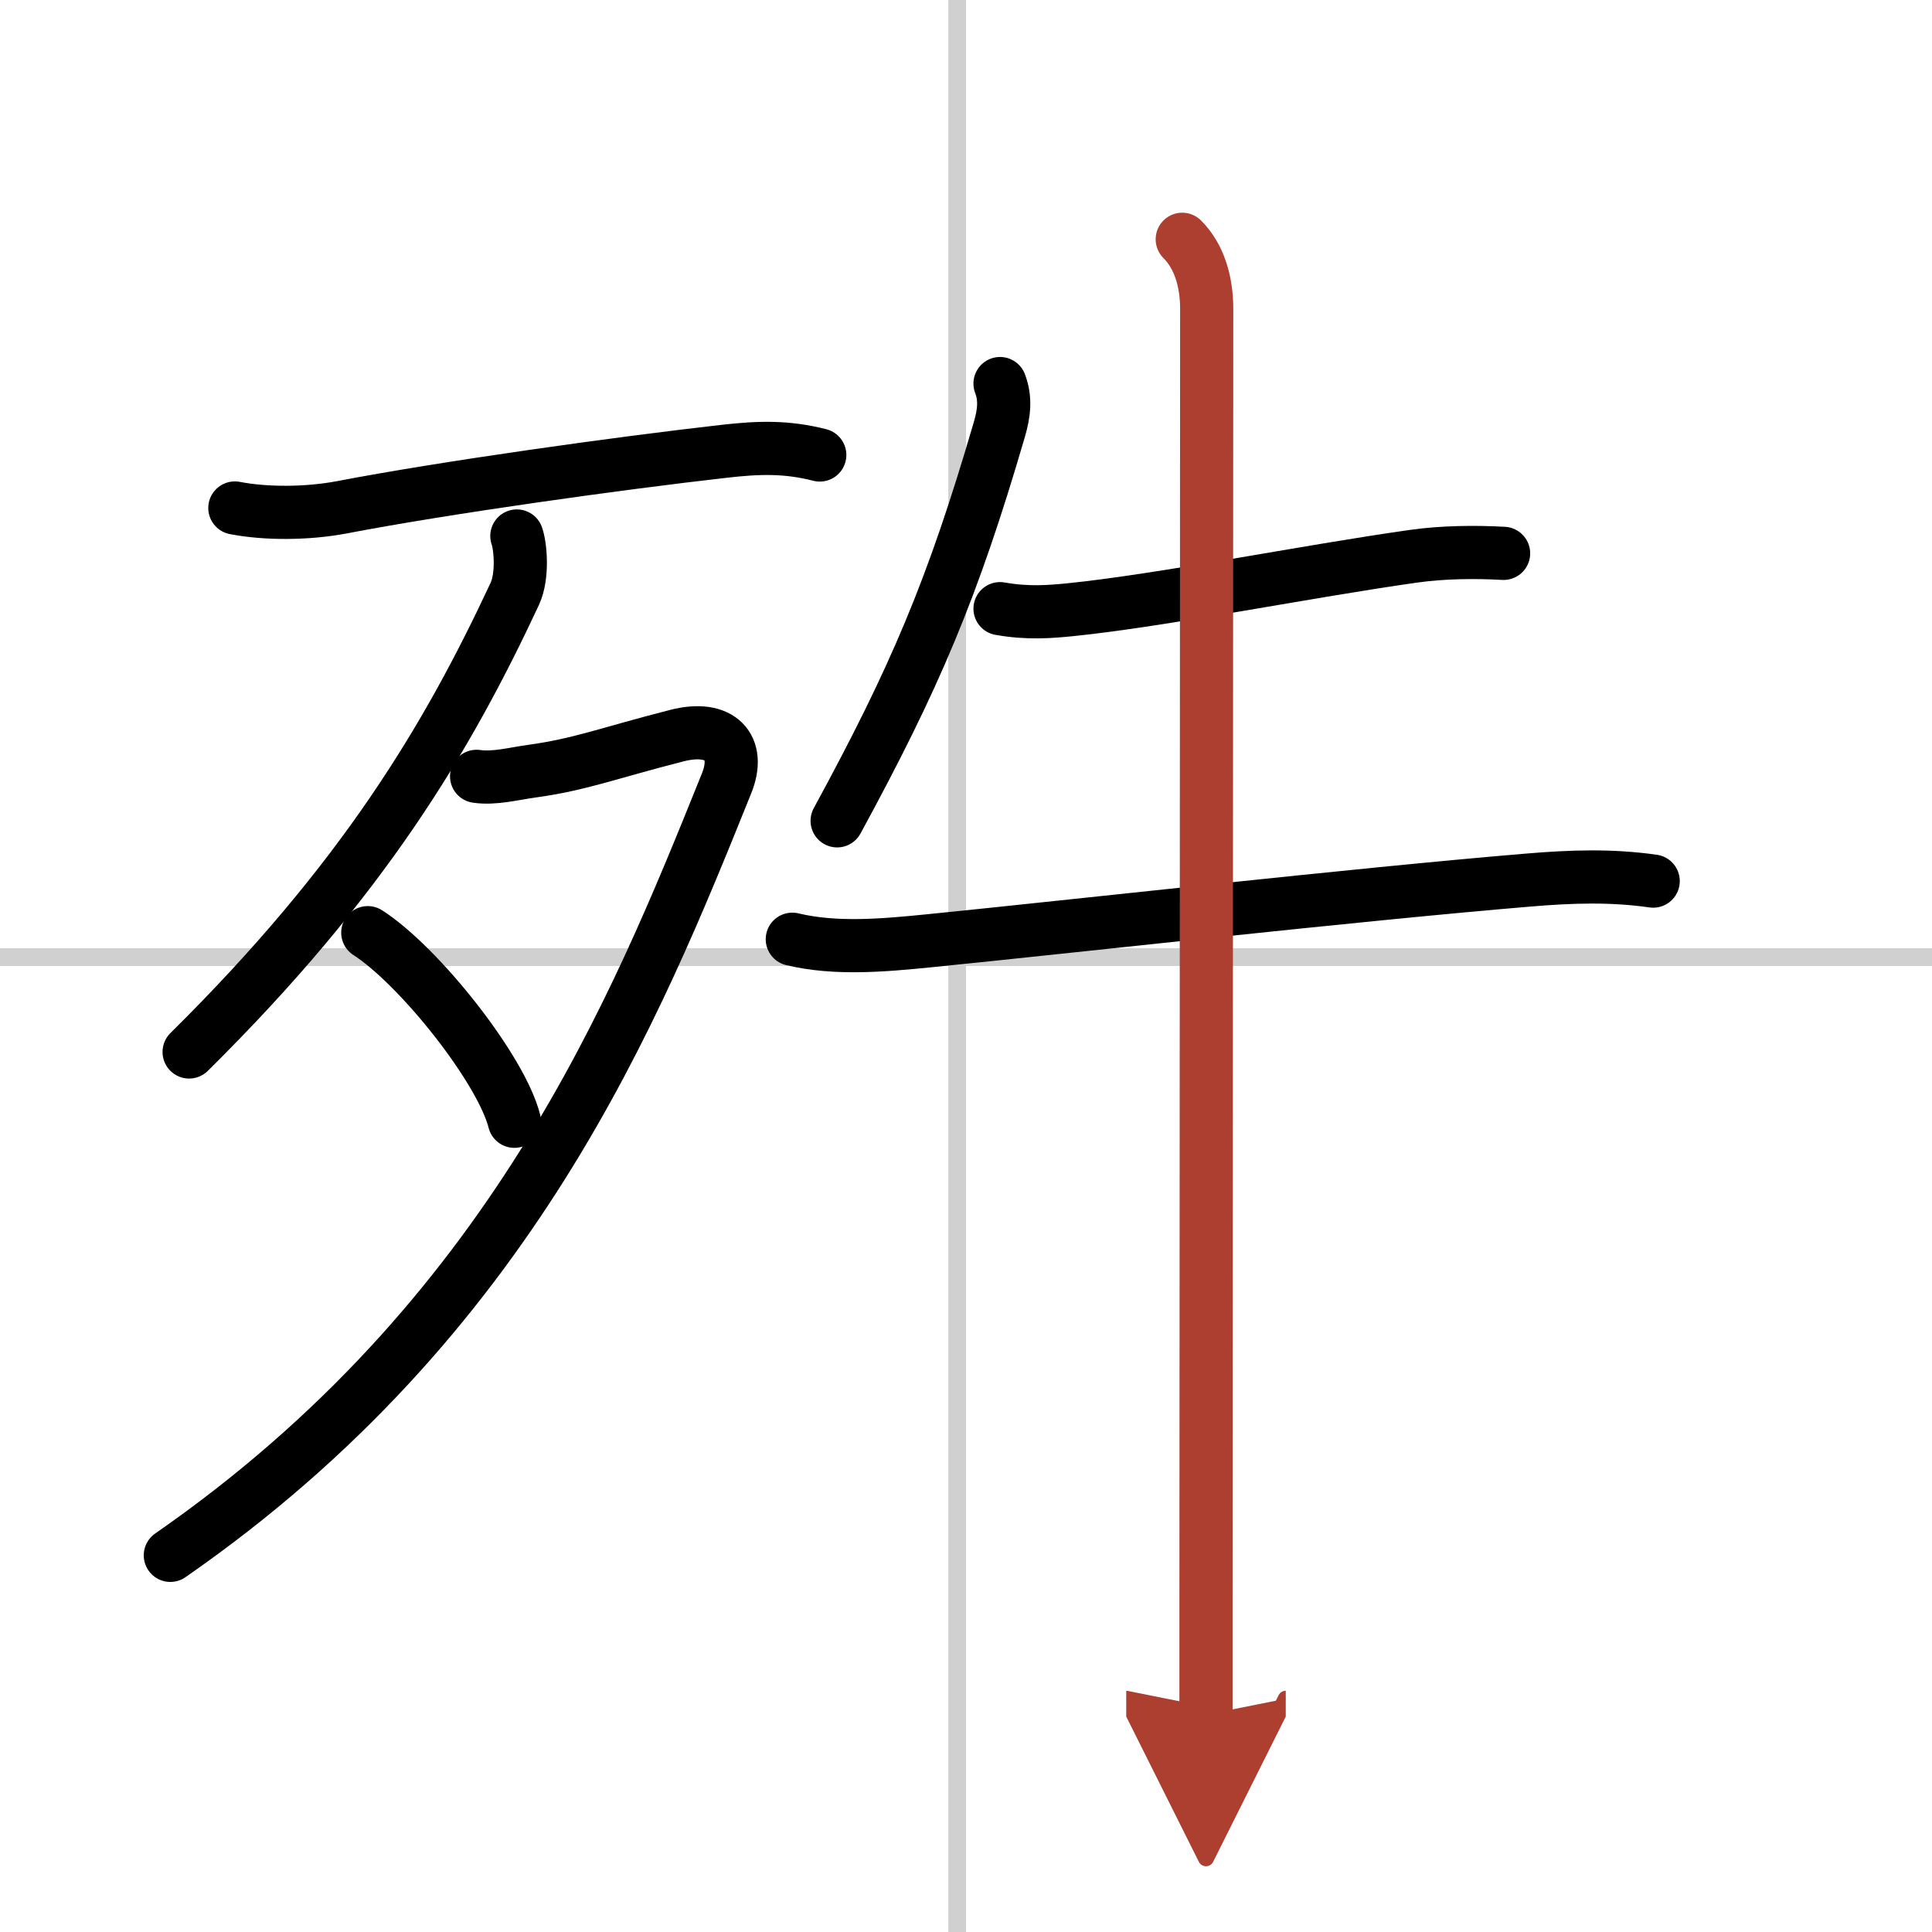
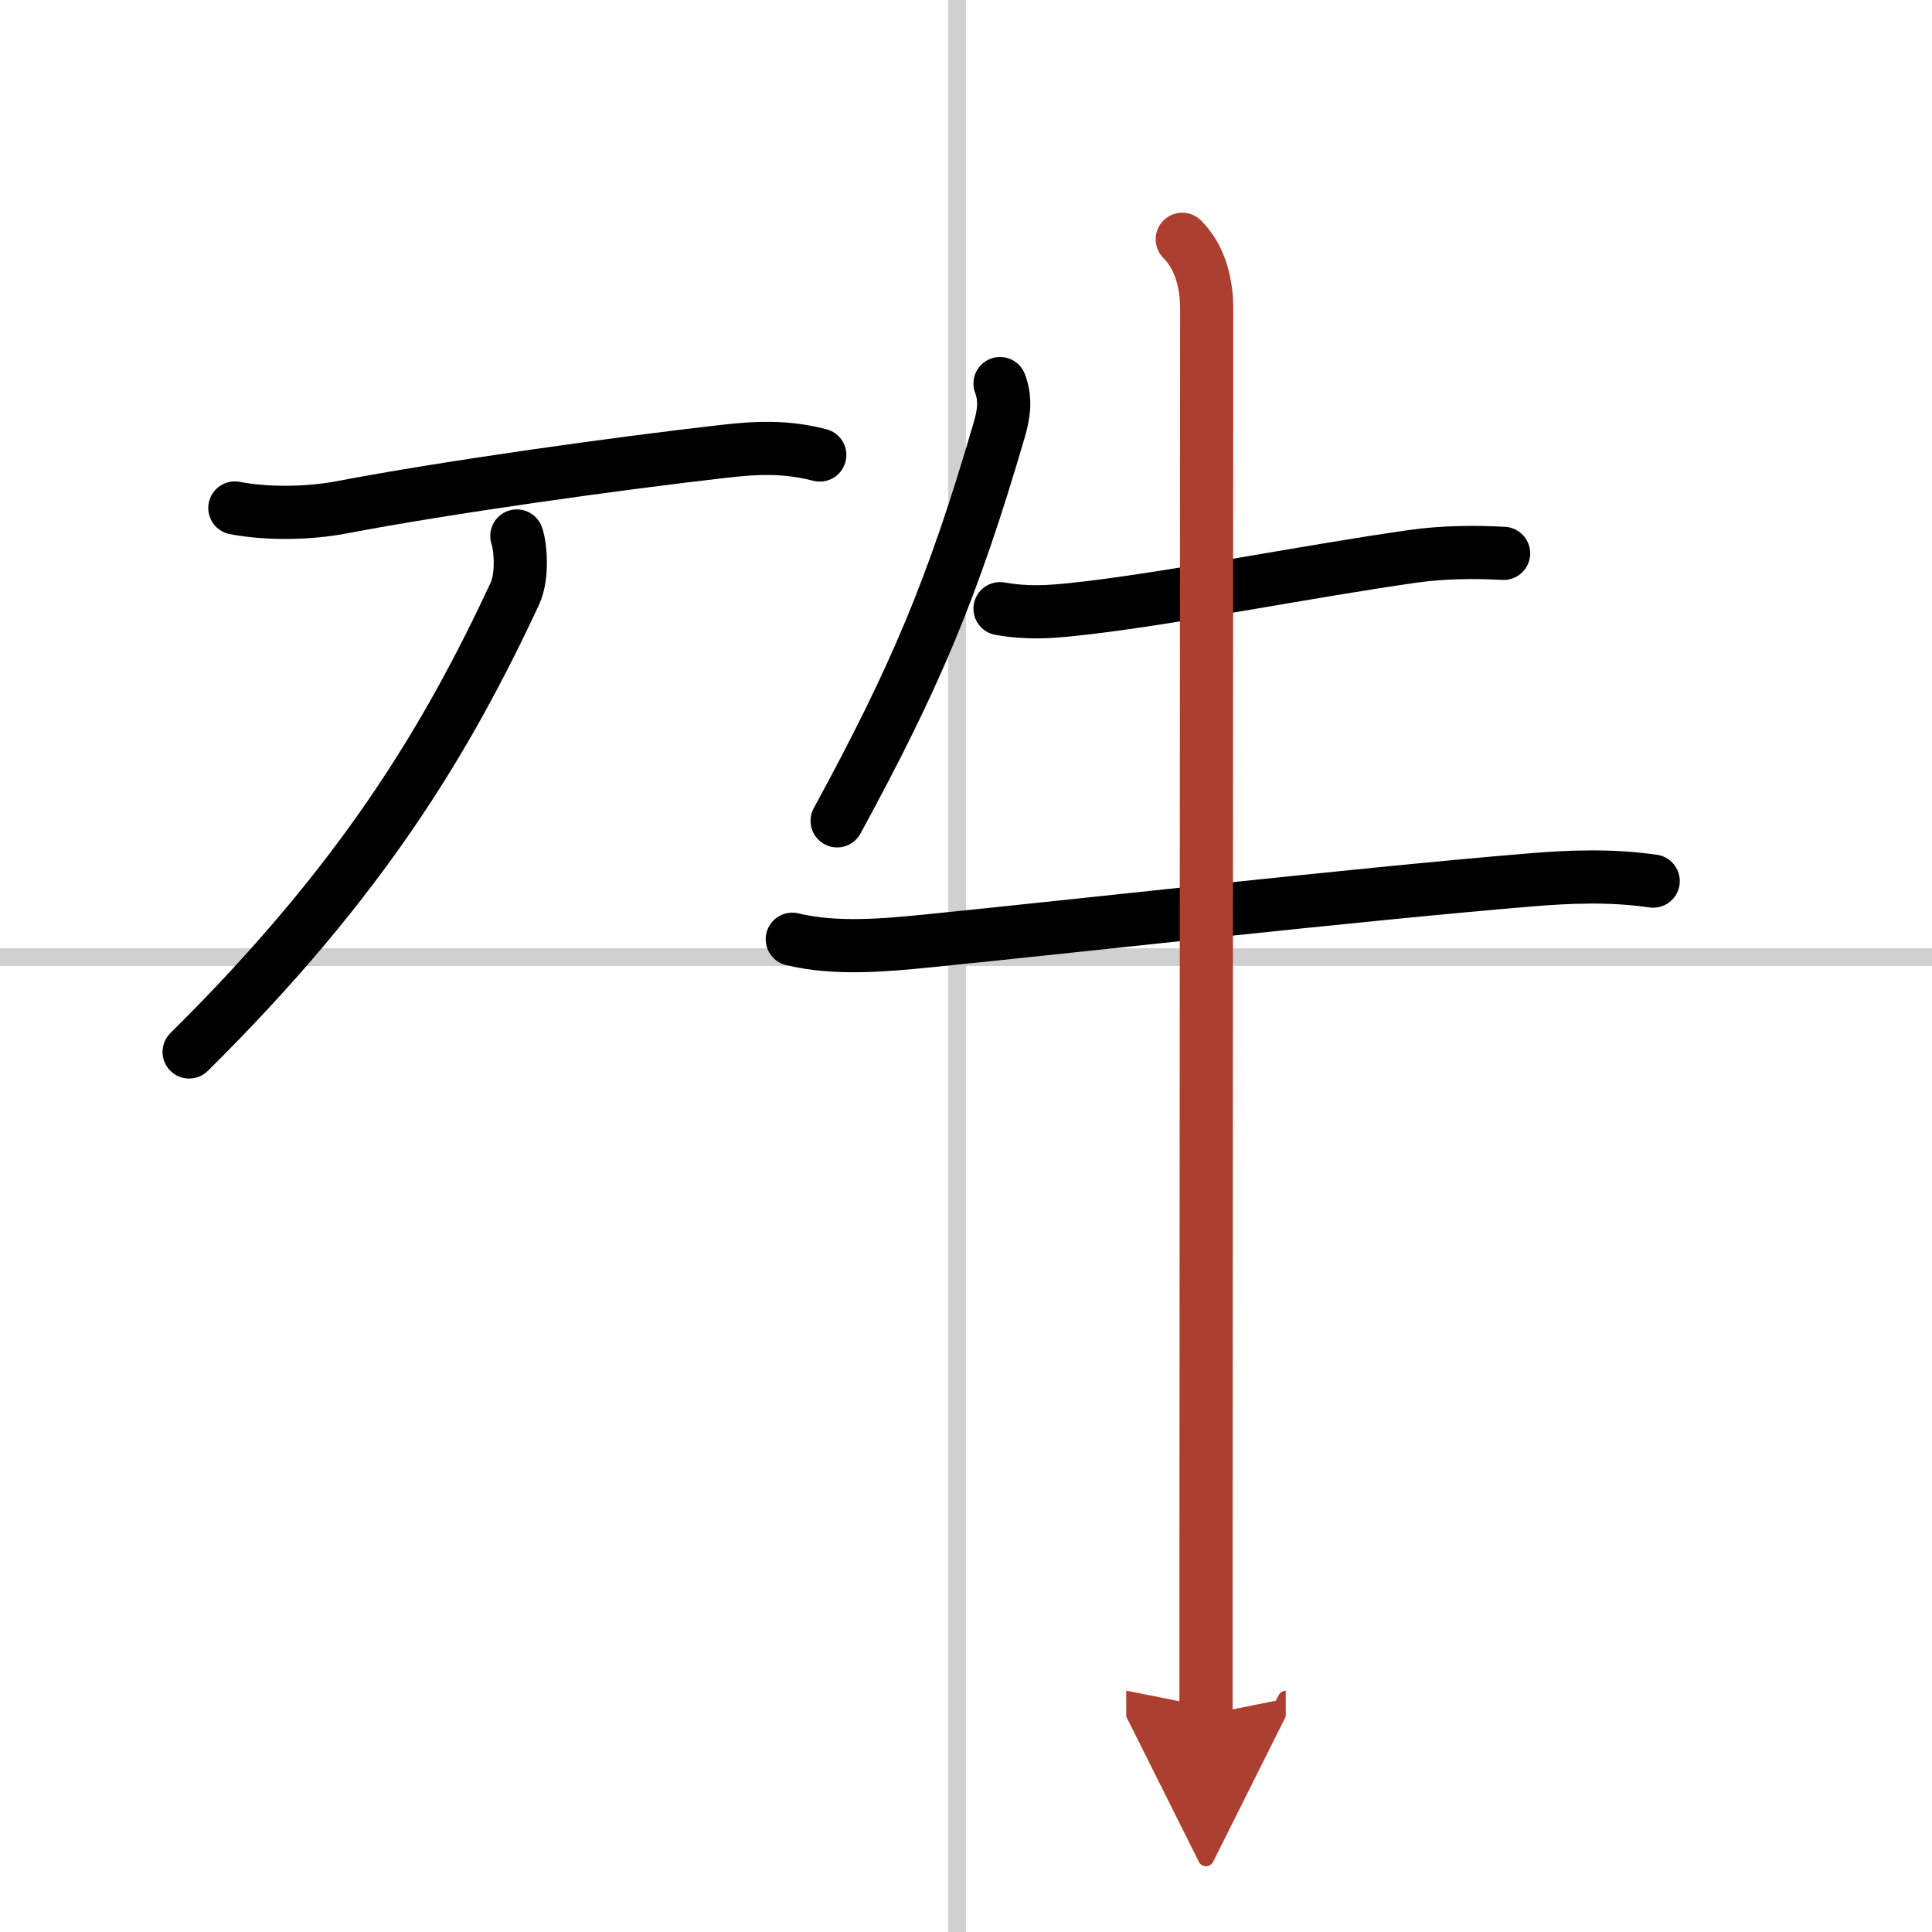
<svg xmlns="http://www.w3.org/2000/svg" width="400" height="400" viewBox="0 0 109 109">
  <defs>
    <marker id="a" markerWidth="4" orient="auto" refX="1" refY="5" viewBox="0 0 10 10">
      <polyline points="0 0 10 5 0 10 1 5" fill="#ad3f31" stroke="#ad3f31" />
    </marker>
  </defs>
  <g fill="none" stroke="#000" stroke-linecap="round" stroke-linejoin="round" stroke-width="3">
    <rect width="100%" height="100%" fill="#fff" stroke="#fff" />
    <line x1="54" x2="54" y2="109" stroke="#d0d0d0" stroke-width="1" />
    <line x2="109" y1="54" y2="54" stroke="#d0d0d0" stroke-width="1" />
    <path d="m13.25 28.66c1.75 0.34 4.1 0.33 6.04-0.04 5.84-1.12 15.58-2.48 21.58-3.16 1.93-0.22 3.51-0.27 5.38 0.21" />
    <path d="m29.16 30.24c0.2 0.55 0.36 2.24-0.12 3.27-3.79 8.12-8.54 16.12-18.37 25.84" />
-     <path d="m26.89 43.8c1 0.15 2.13-0.16 3.11-0.29 2.75-0.38 4.25-1 8.2-2.01 2.44-0.62 3.62 0.65 2.79 2.7-5.11 12.68-12.11 30.18-31.38 43.55" />
-     <path d="m20.75 52.62c2.92 1.88 7.54 7.72 8.27 10.64" />
    <path d="m56.42 21.64c0.33 0.86 0.23 1.69-0.05 2.63-2.62 8.97-4.75 13.97-9.14 22.04" />
    <path d="m56.42 34.34c1.58 0.28 2.84 0.17 3.96 0.06 5.14-0.52 13.36-2.17 19.39-3.02 1.62-0.23 3.48-0.25 5.06-0.16" />
    <path d="m44.7 52.99c2.45 0.59 5.18 0.34 7.69 0.09 8.09-0.81 24.14-2.62 33.86-3.43 2.39-0.2 4.64-0.28 7.02 0.06" />
    <path d="m66.7 13.5c0.96 0.96 1.38 2.38 1.38 3.94 0 0.74-0.03 53.54-0.04 72.68v6.62" marker-end="url(#a)" stroke="#ad3f31" />
  </g>
</svg>